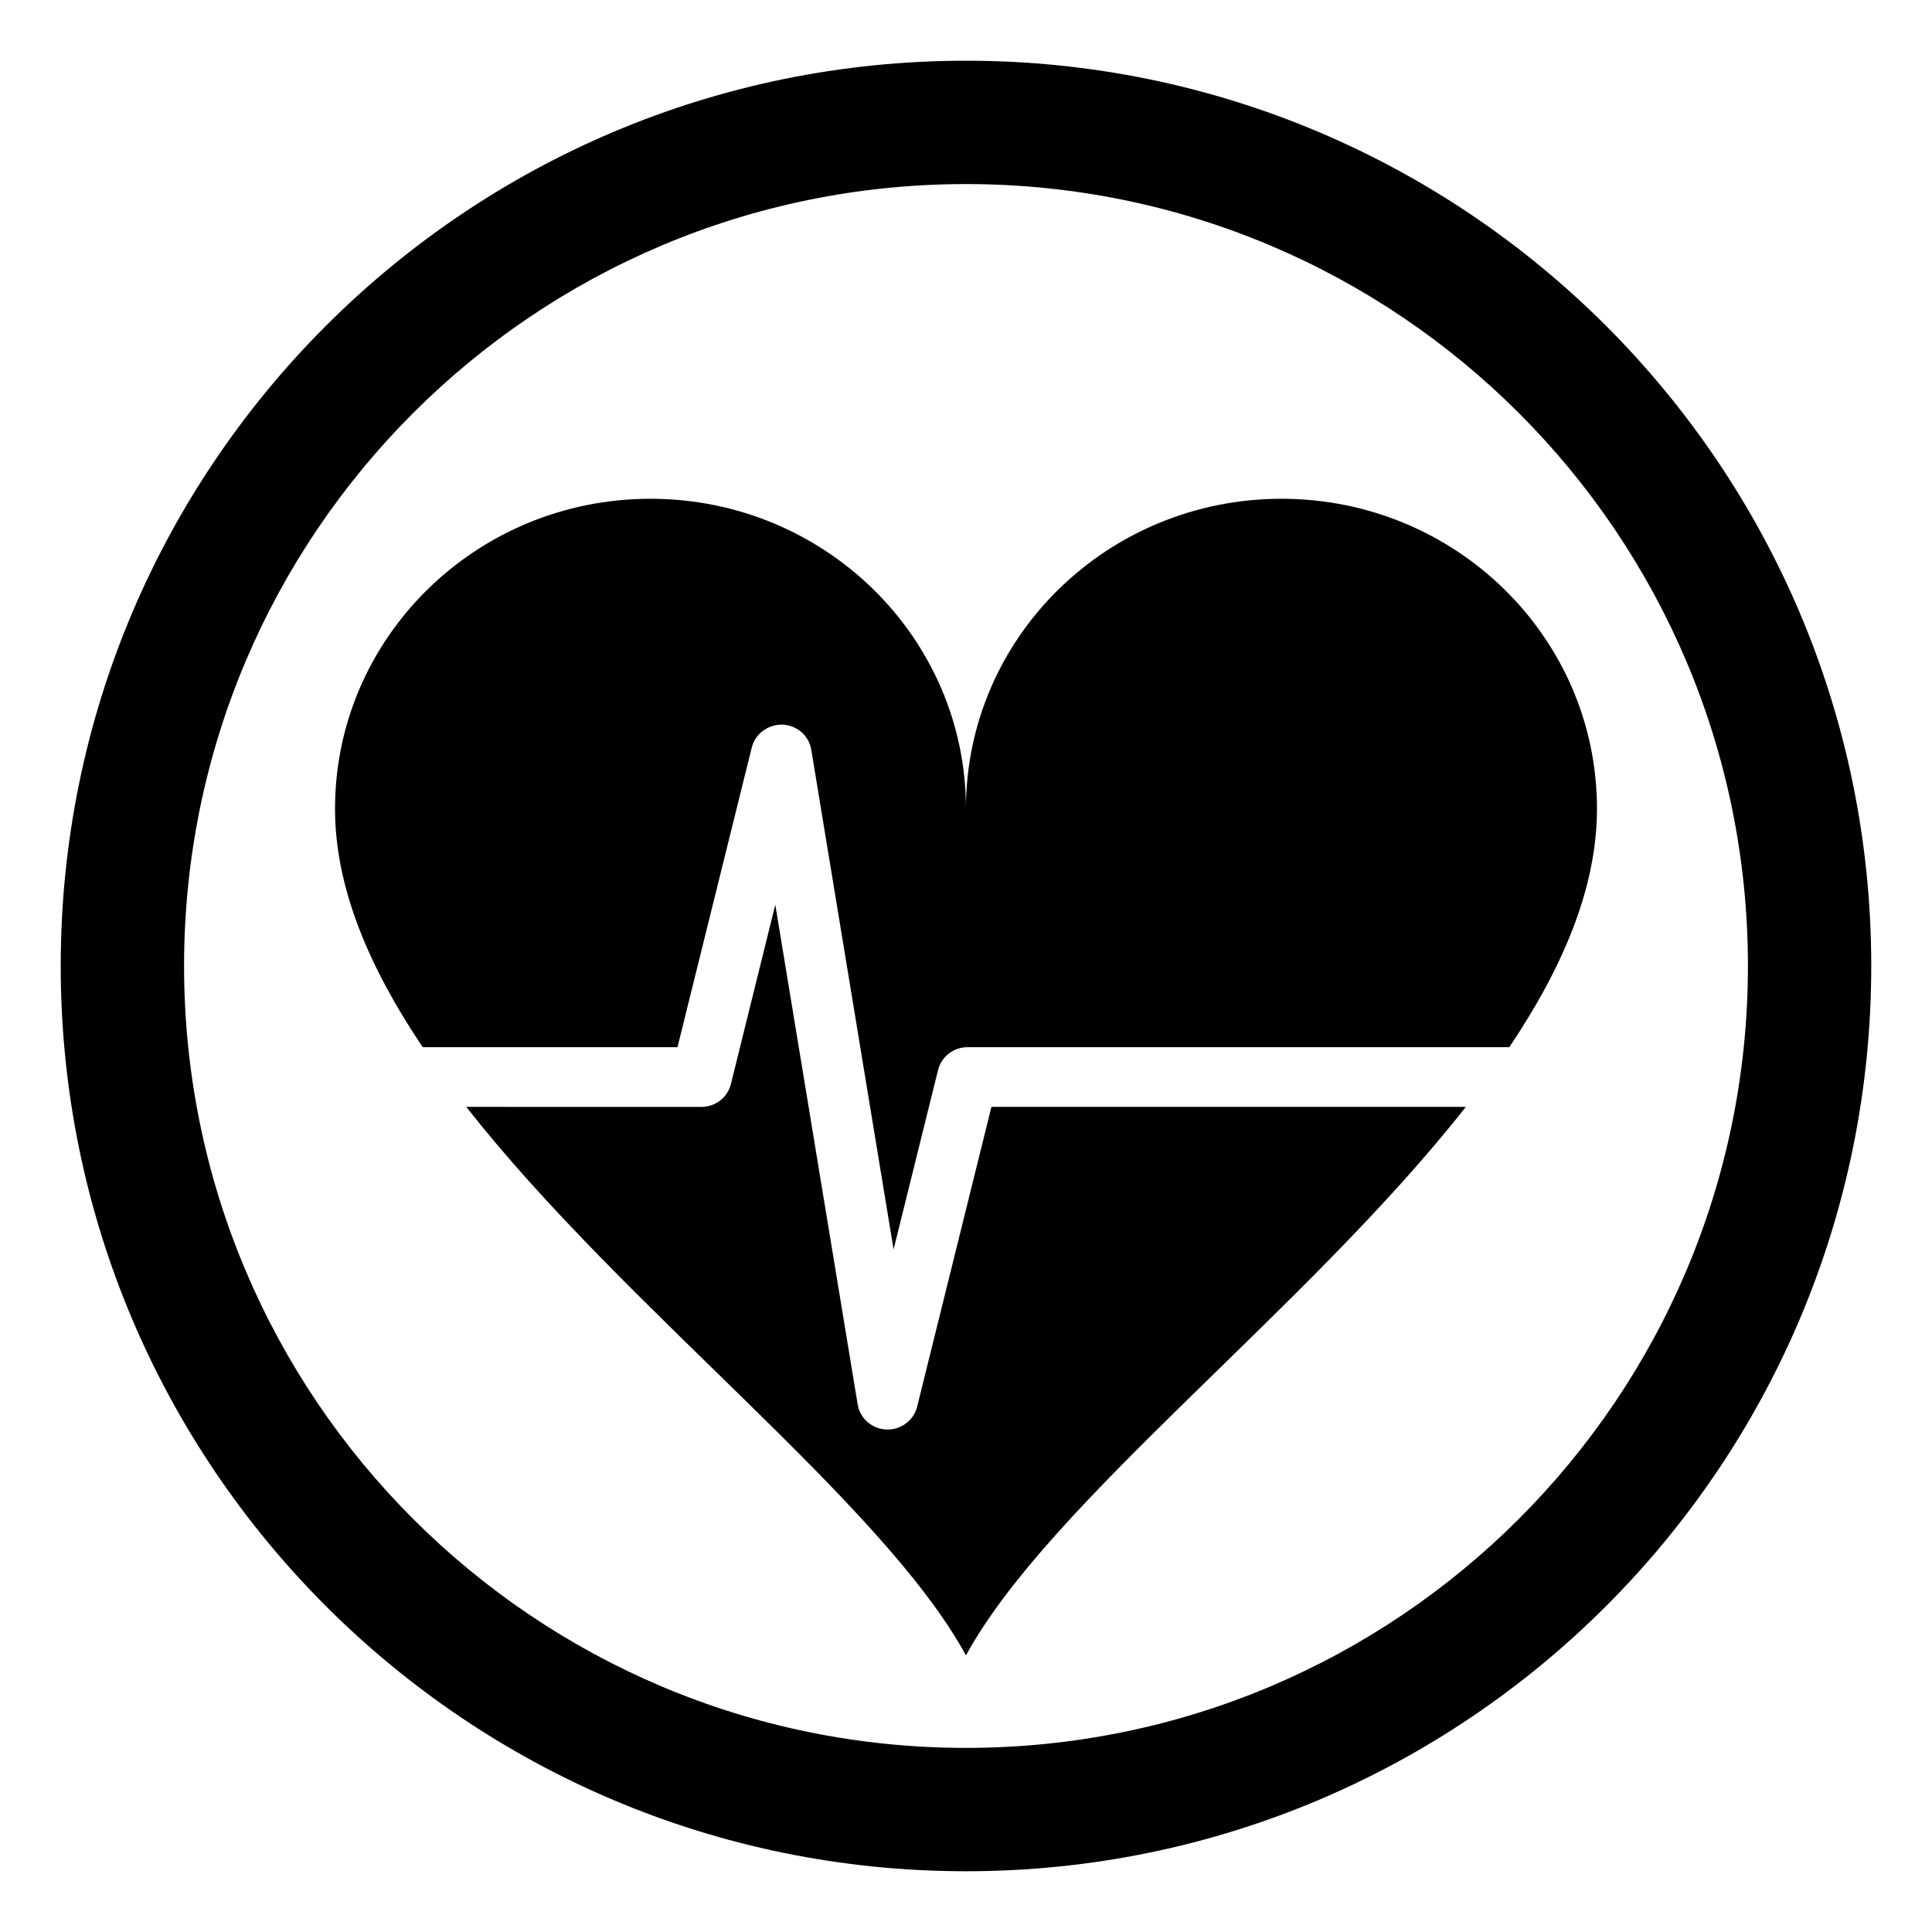
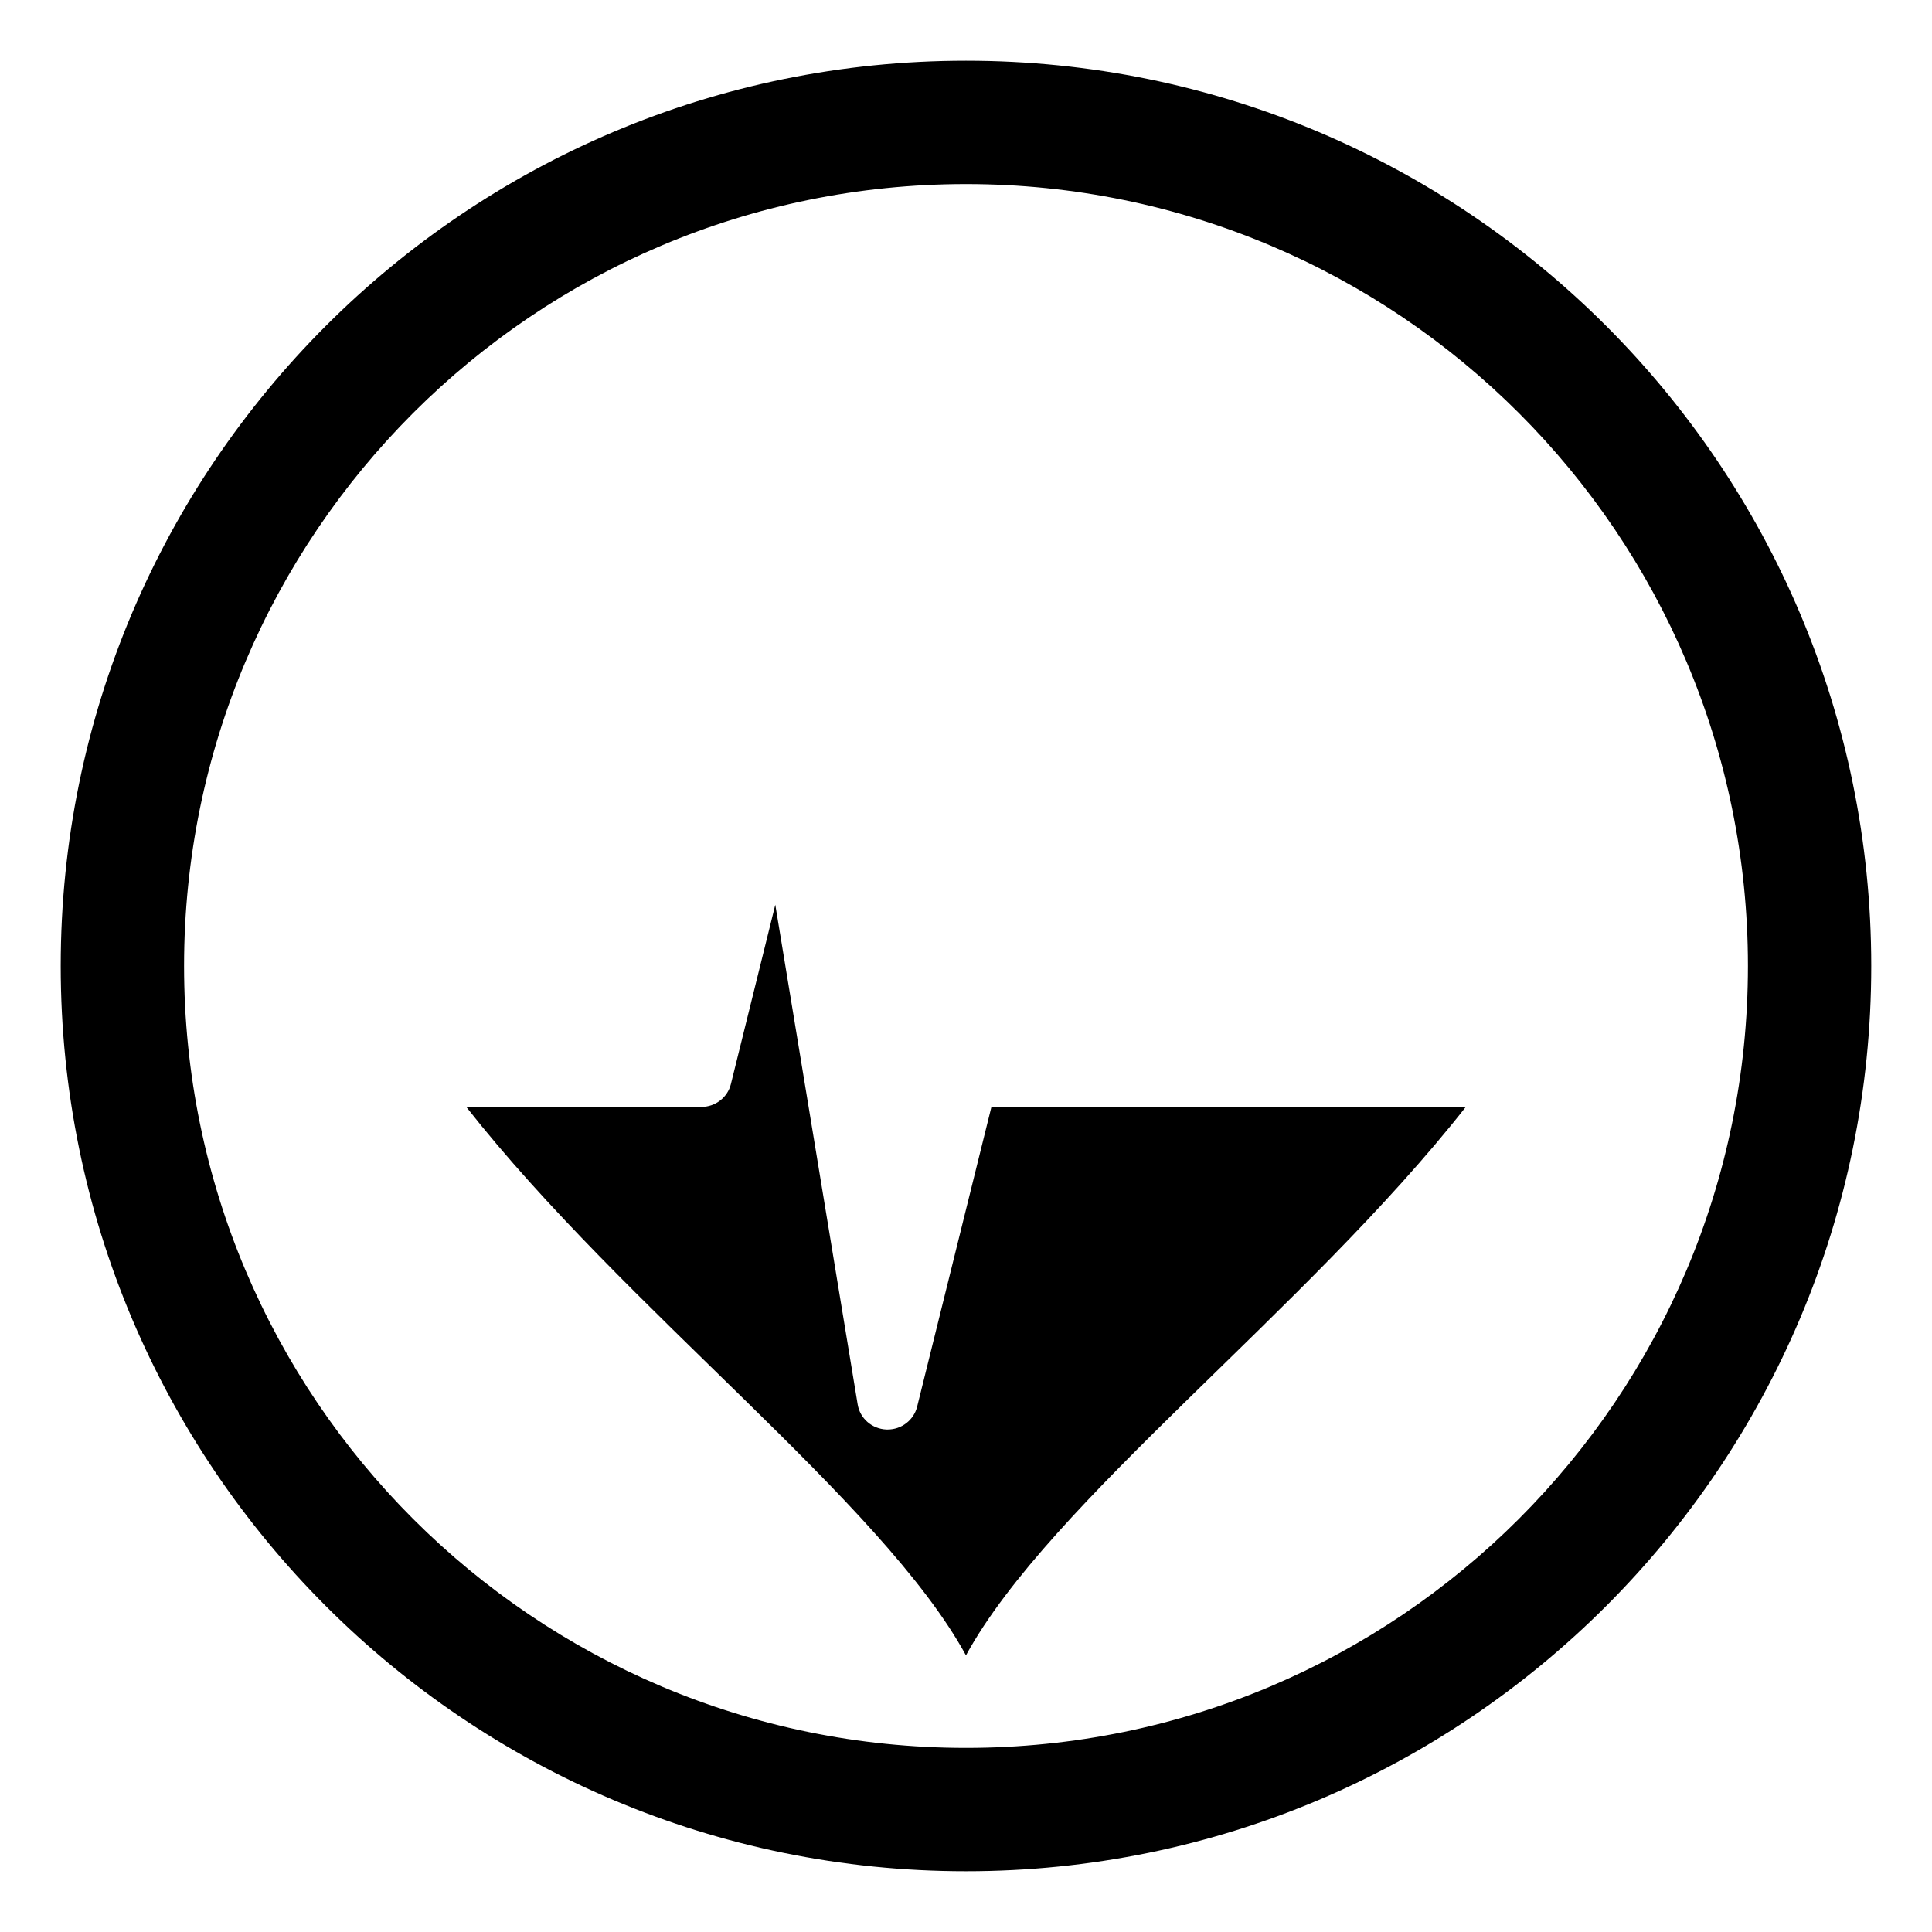
<svg xmlns="http://www.w3.org/2000/svg" fill="#000000" width="800px" height="800px" version="1.1" viewBox="144 144 512 512">
  <g>
    <path d="m400 160.09c-132.5 0-239.91 107.41-239.91 239.9 0 132.5 107.42 239.91 239.91 239.91s239.9-107.41 239.9-239.91c0-132.49-107.41-239.9-239.9-239.9zm0 447.12c-114.45 0-207.22-92.77-207.22-207.22 0-114.44 92.773-207.21 207.22-207.21 114.45 0 207.22 92.773 207.22 207.21-0.004 114.45-92.777 207.22-207.22 207.22z" />
-     <path d="m483.6 276.18c-46.184 0-83.613 36.781-83.613 82.148 0-45.367-37.426-82.148-83.617-82.148-46.152 0-83.586 36.781-83.586 82.148 0 21.055 9.164 42.262 23.238 63.191h67.516l19.695-79.453c0.906-3.656 4.391-6.133 8.133-6.031 3.82 0.141 7.012 2.918 7.625 6.633l21.816 132.44 11.793-47.551c0.875-3.547 4.098-6.039 7.812-6.039v0.004h143.56c14.078-20.93 23.242-42.141 23.242-63.191 0.004-45.367-37.434-82.152-83.617-82.152z" />
    <path d="m387.05 516.79c-0.887 3.551-4.125 6.047-7.816 6.047h-0.32c-3.82-0.16-7.012-2.922-7.621-6.644l-21.832-132.43-11.77 47.547c-0.883 3.535-4.113 6.031-7.82 6.031l-62.312-0.008c42.113 53.625 110.18 104.62 132.43 145.35 22.258-40.73 90.344-91.727 132.47-145.35h-125.72z" />
  </g>
</svg>